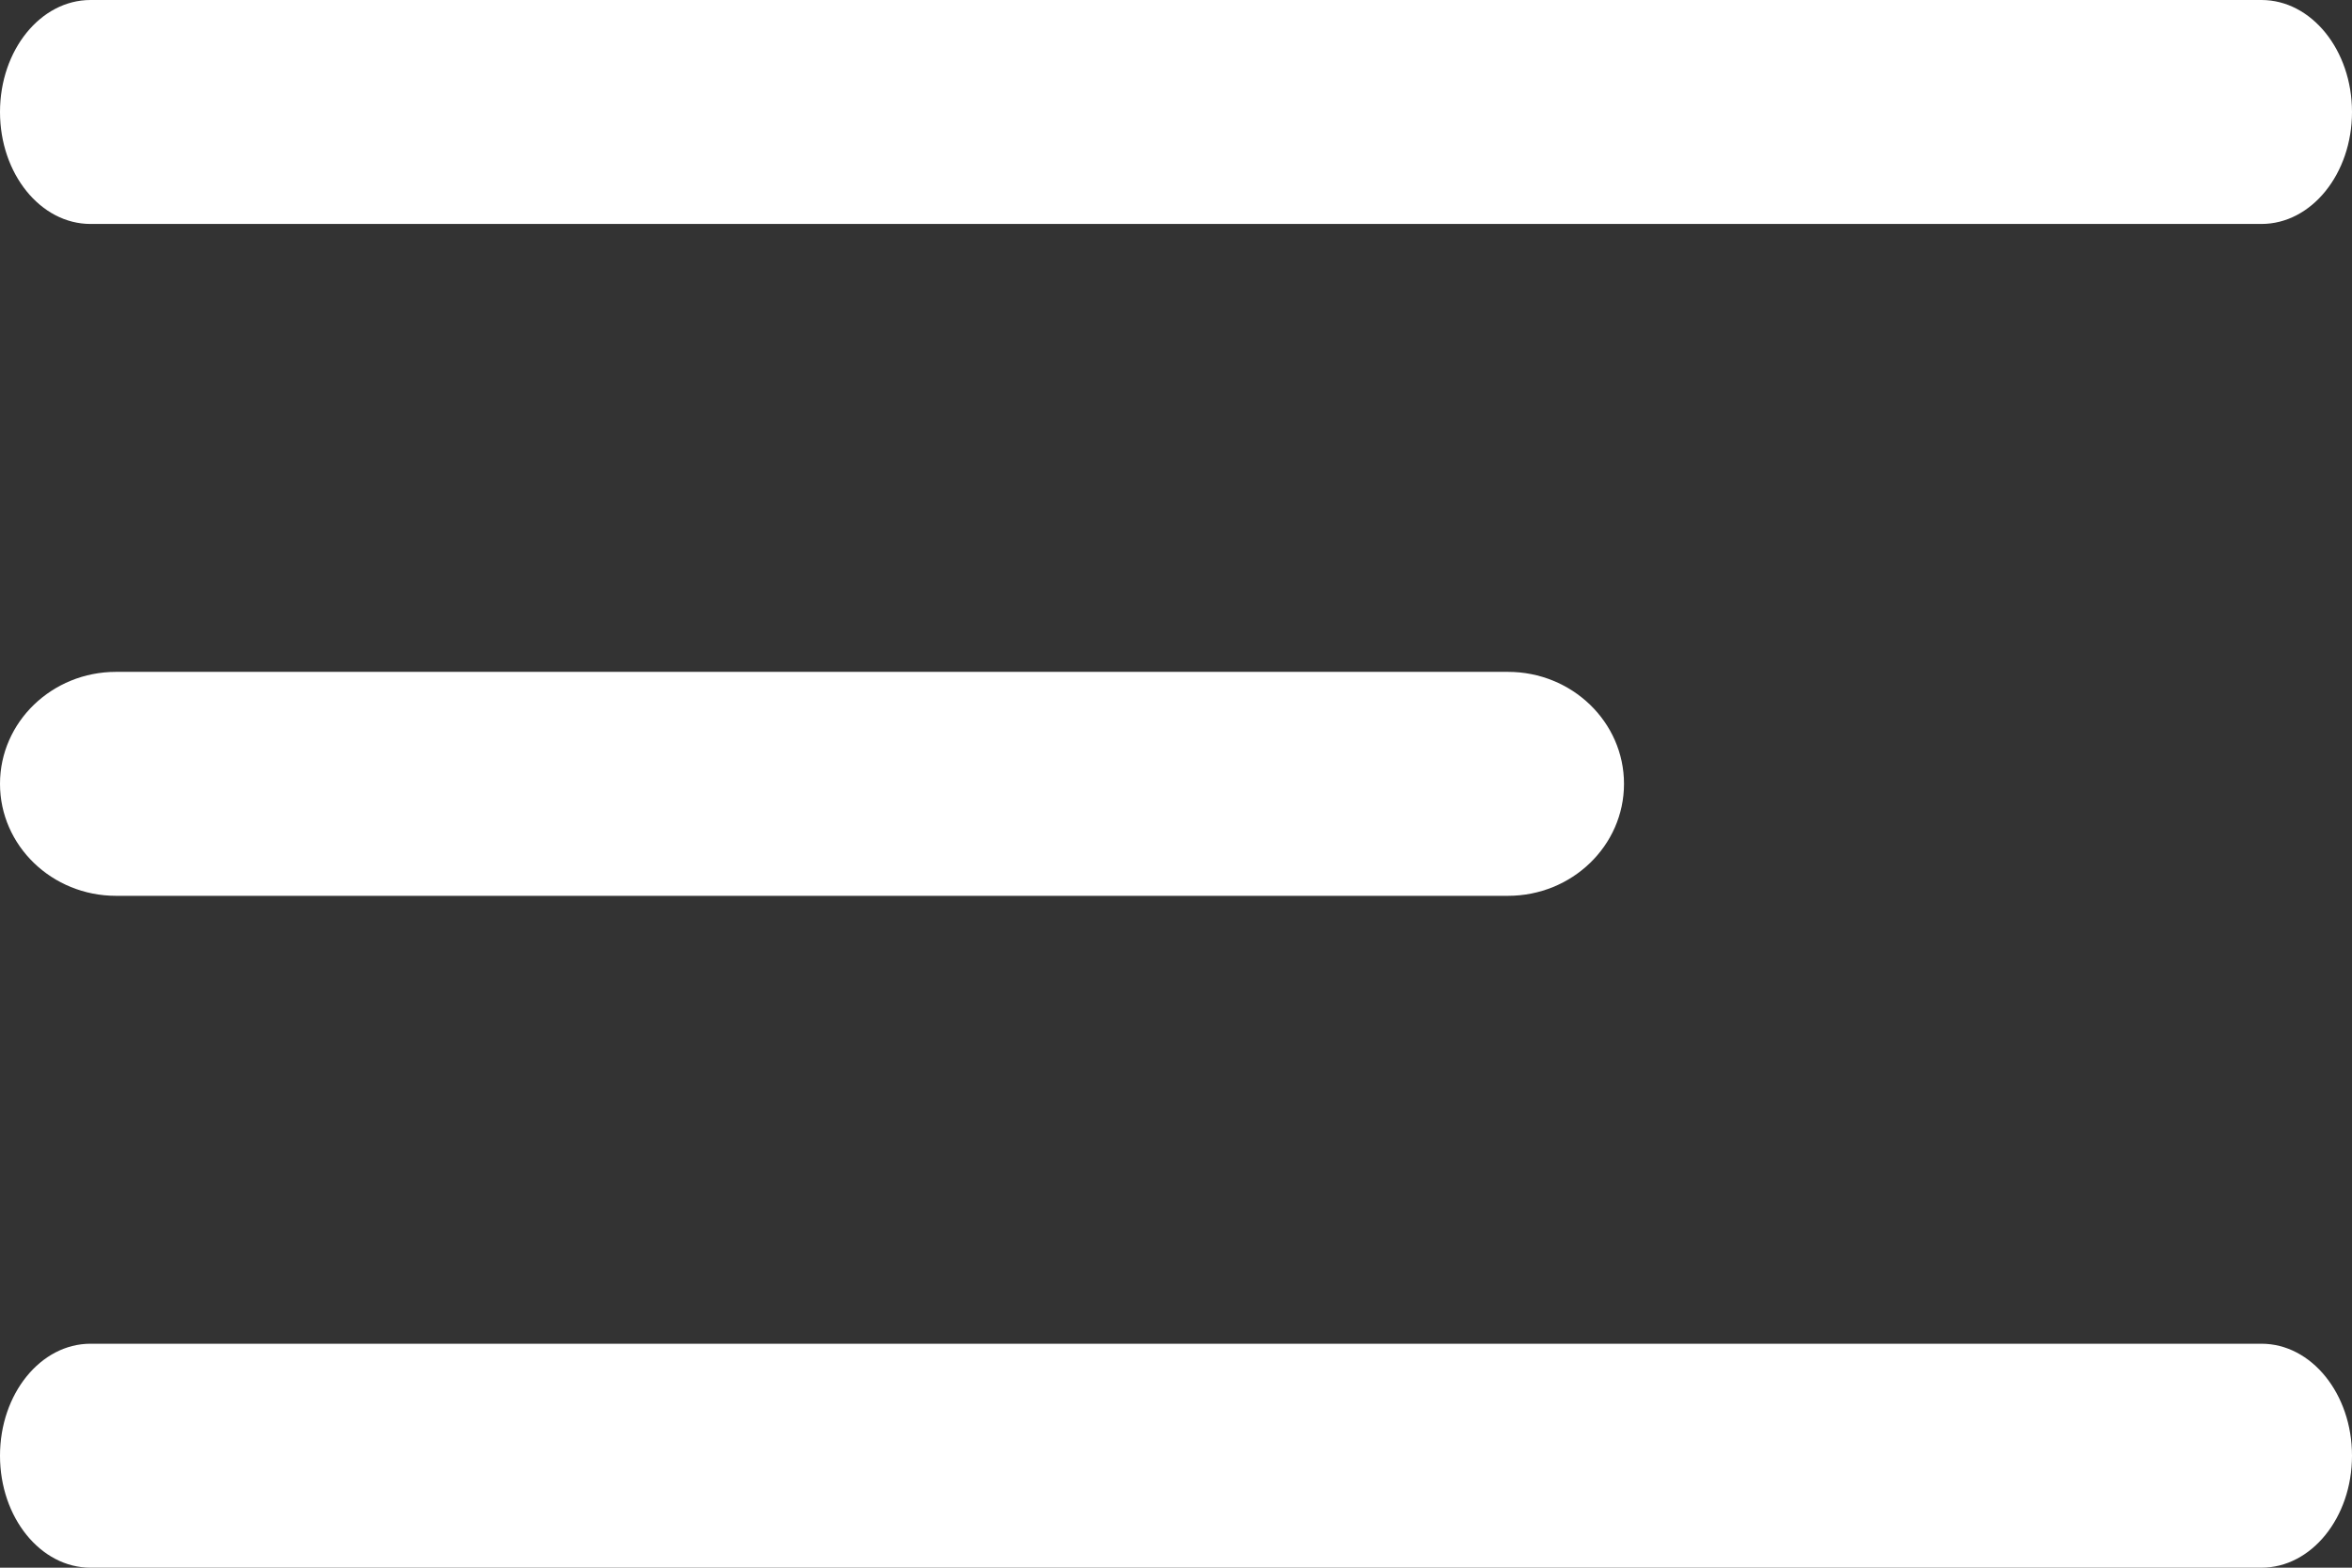
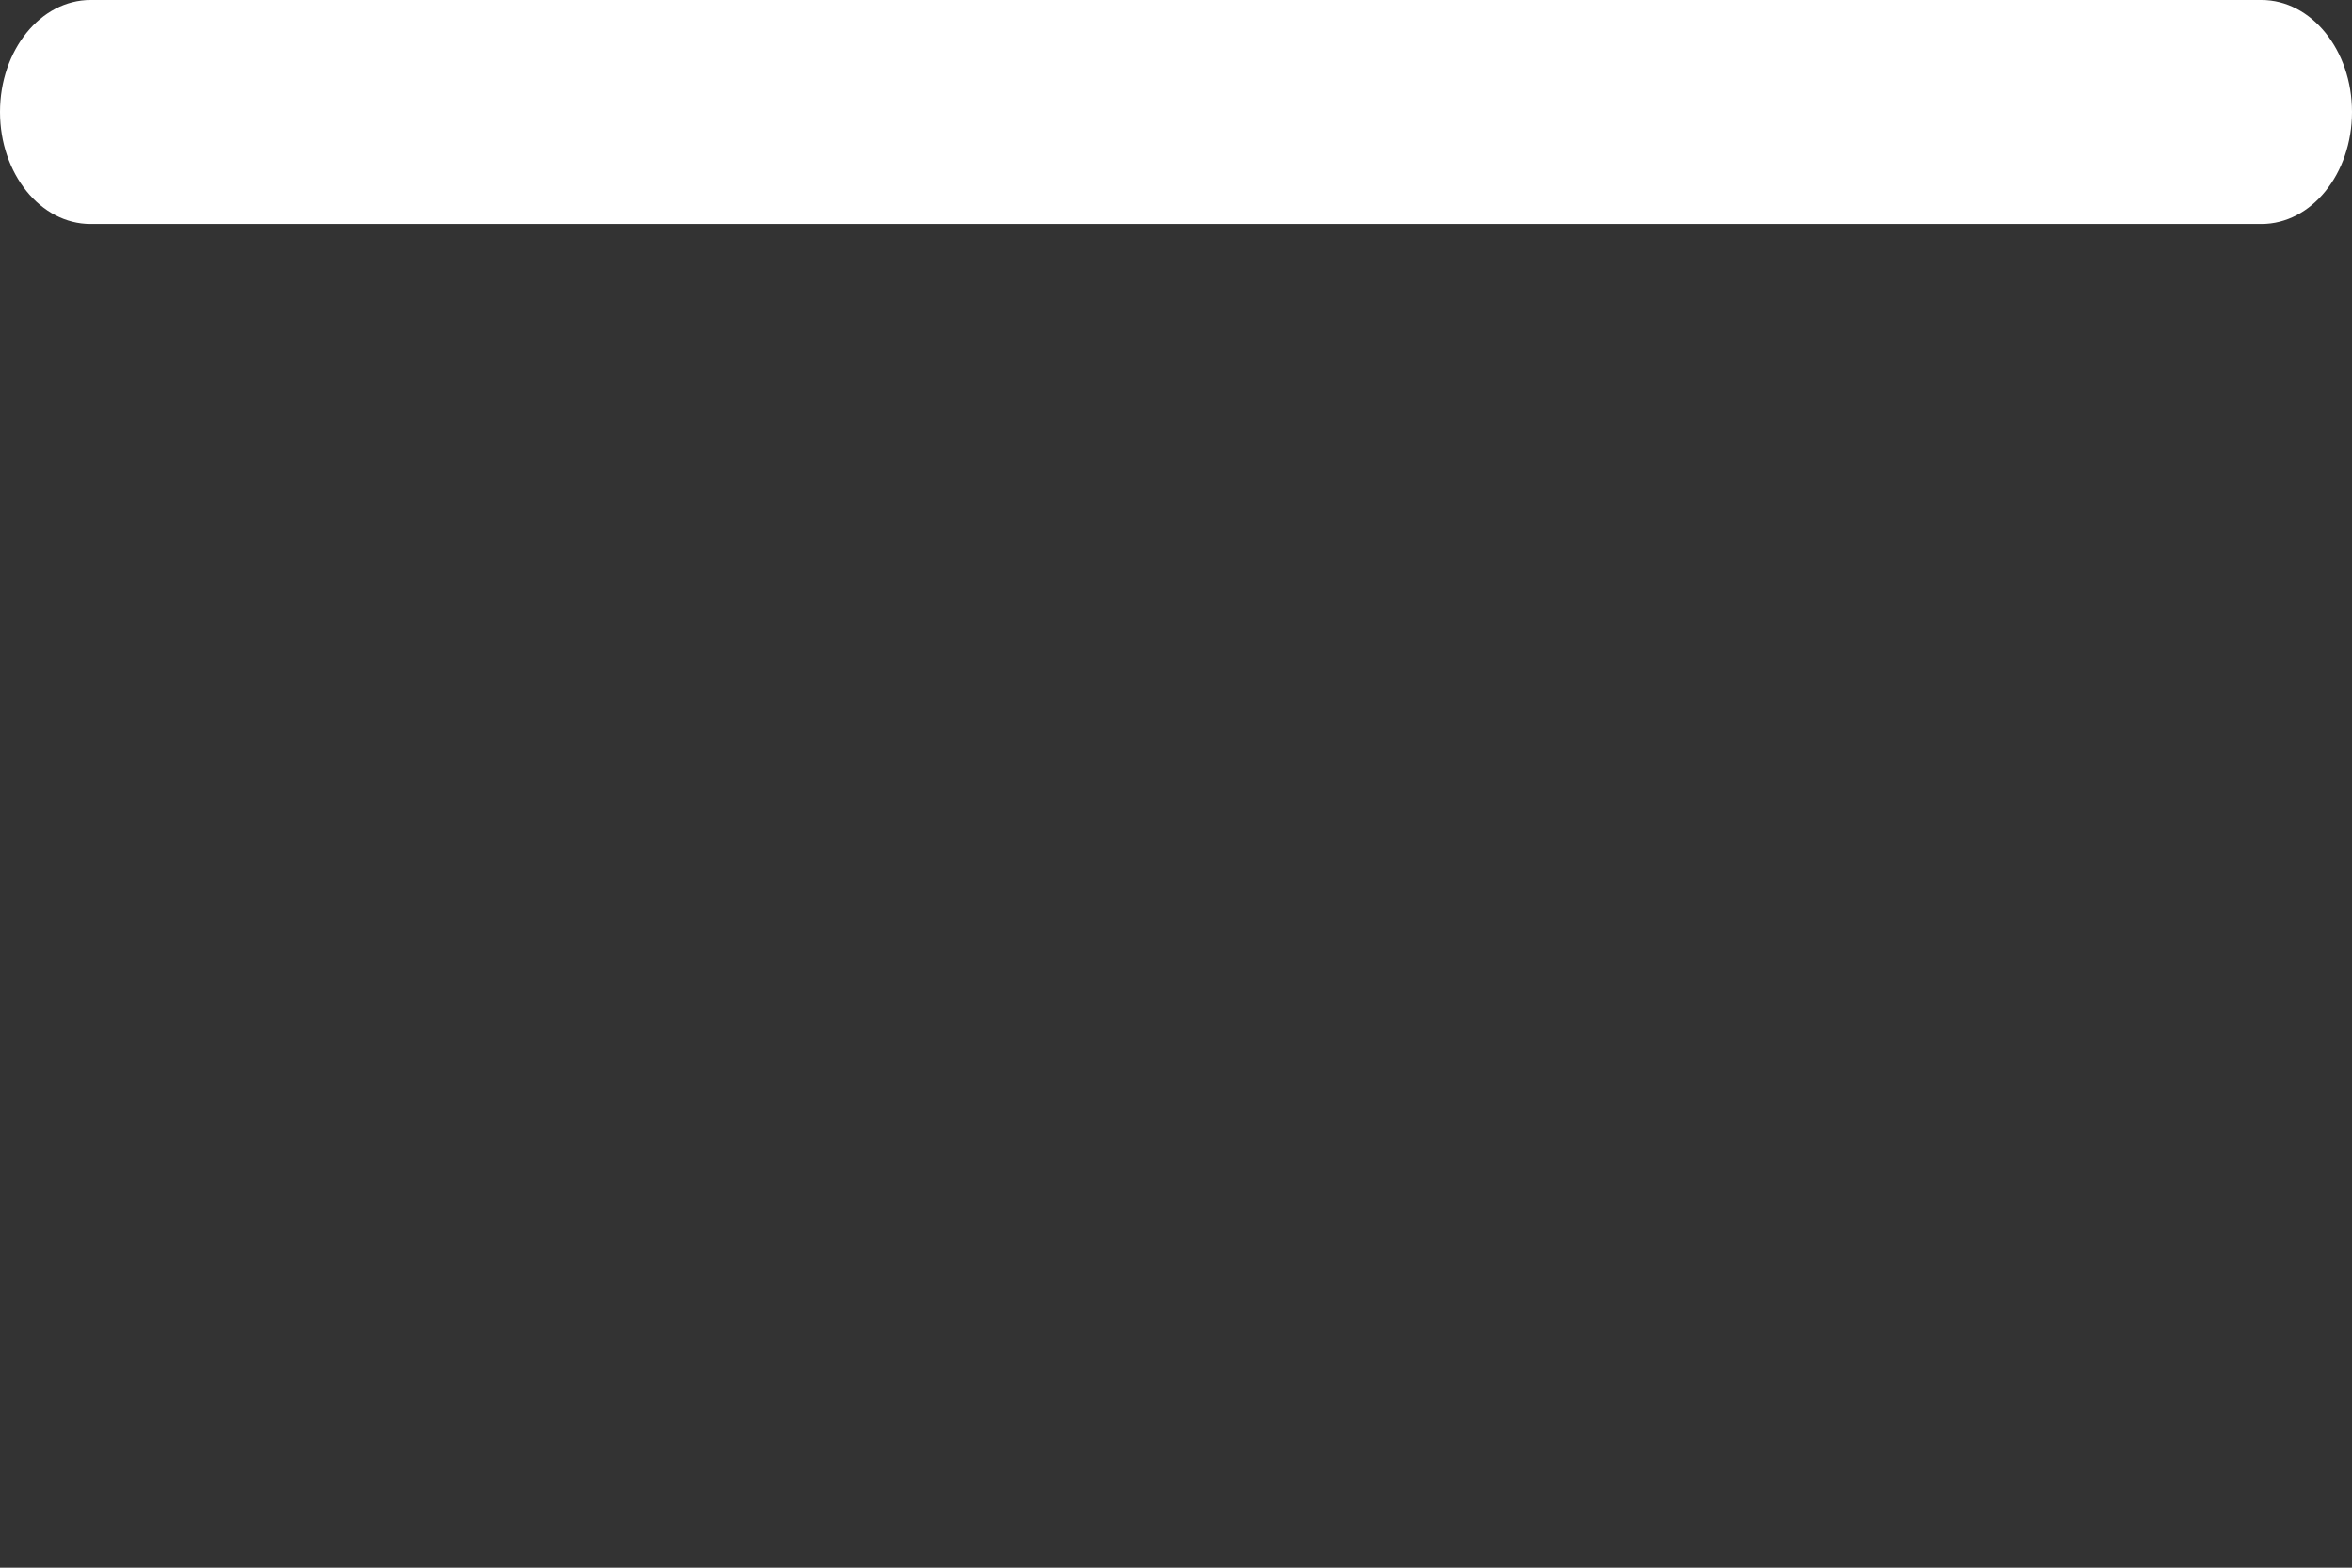
<svg xmlns="http://www.w3.org/2000/svg" width="21" height="14" viewBox="0 0 21 14" fill="none">
  <rect x="0" y="0" width="21" height="14" fill="#333333" stroke="none" />
-   <path fill-rule="evenodd" clip-rule="evenodd" d="M0 7C0 6.448 0.464 6 1.036 6H13.464C14.036 6 14.5 6.448 14.5 7C14.5 7.552 14.036 8 13.464 8H1.036C0.464 8 0 7.552 0 7Z" fill="white" />
  <path fill-rule="evenodd" clip-rule="evenodd" d="M0 1C0 0.448 0.362 0 0.808 0H20.192C20.638 0 21 0.448 21 1C21 1.552 20.638 2 20.192 2H0.808C0.362 2 0 1.552 0 1Z" fill="white" />
-   <path fill-rule="evenodd" clip-rule="evenodd" d="M0 13C0 12.448 0.362 12 0.808 12H20.192C20.638 12 21 12.448 21 13C21 13.552 20.638 14 20.192 14H0.808C0.362 14 0 13.552 0 13Z" fill="white" />
</svg>